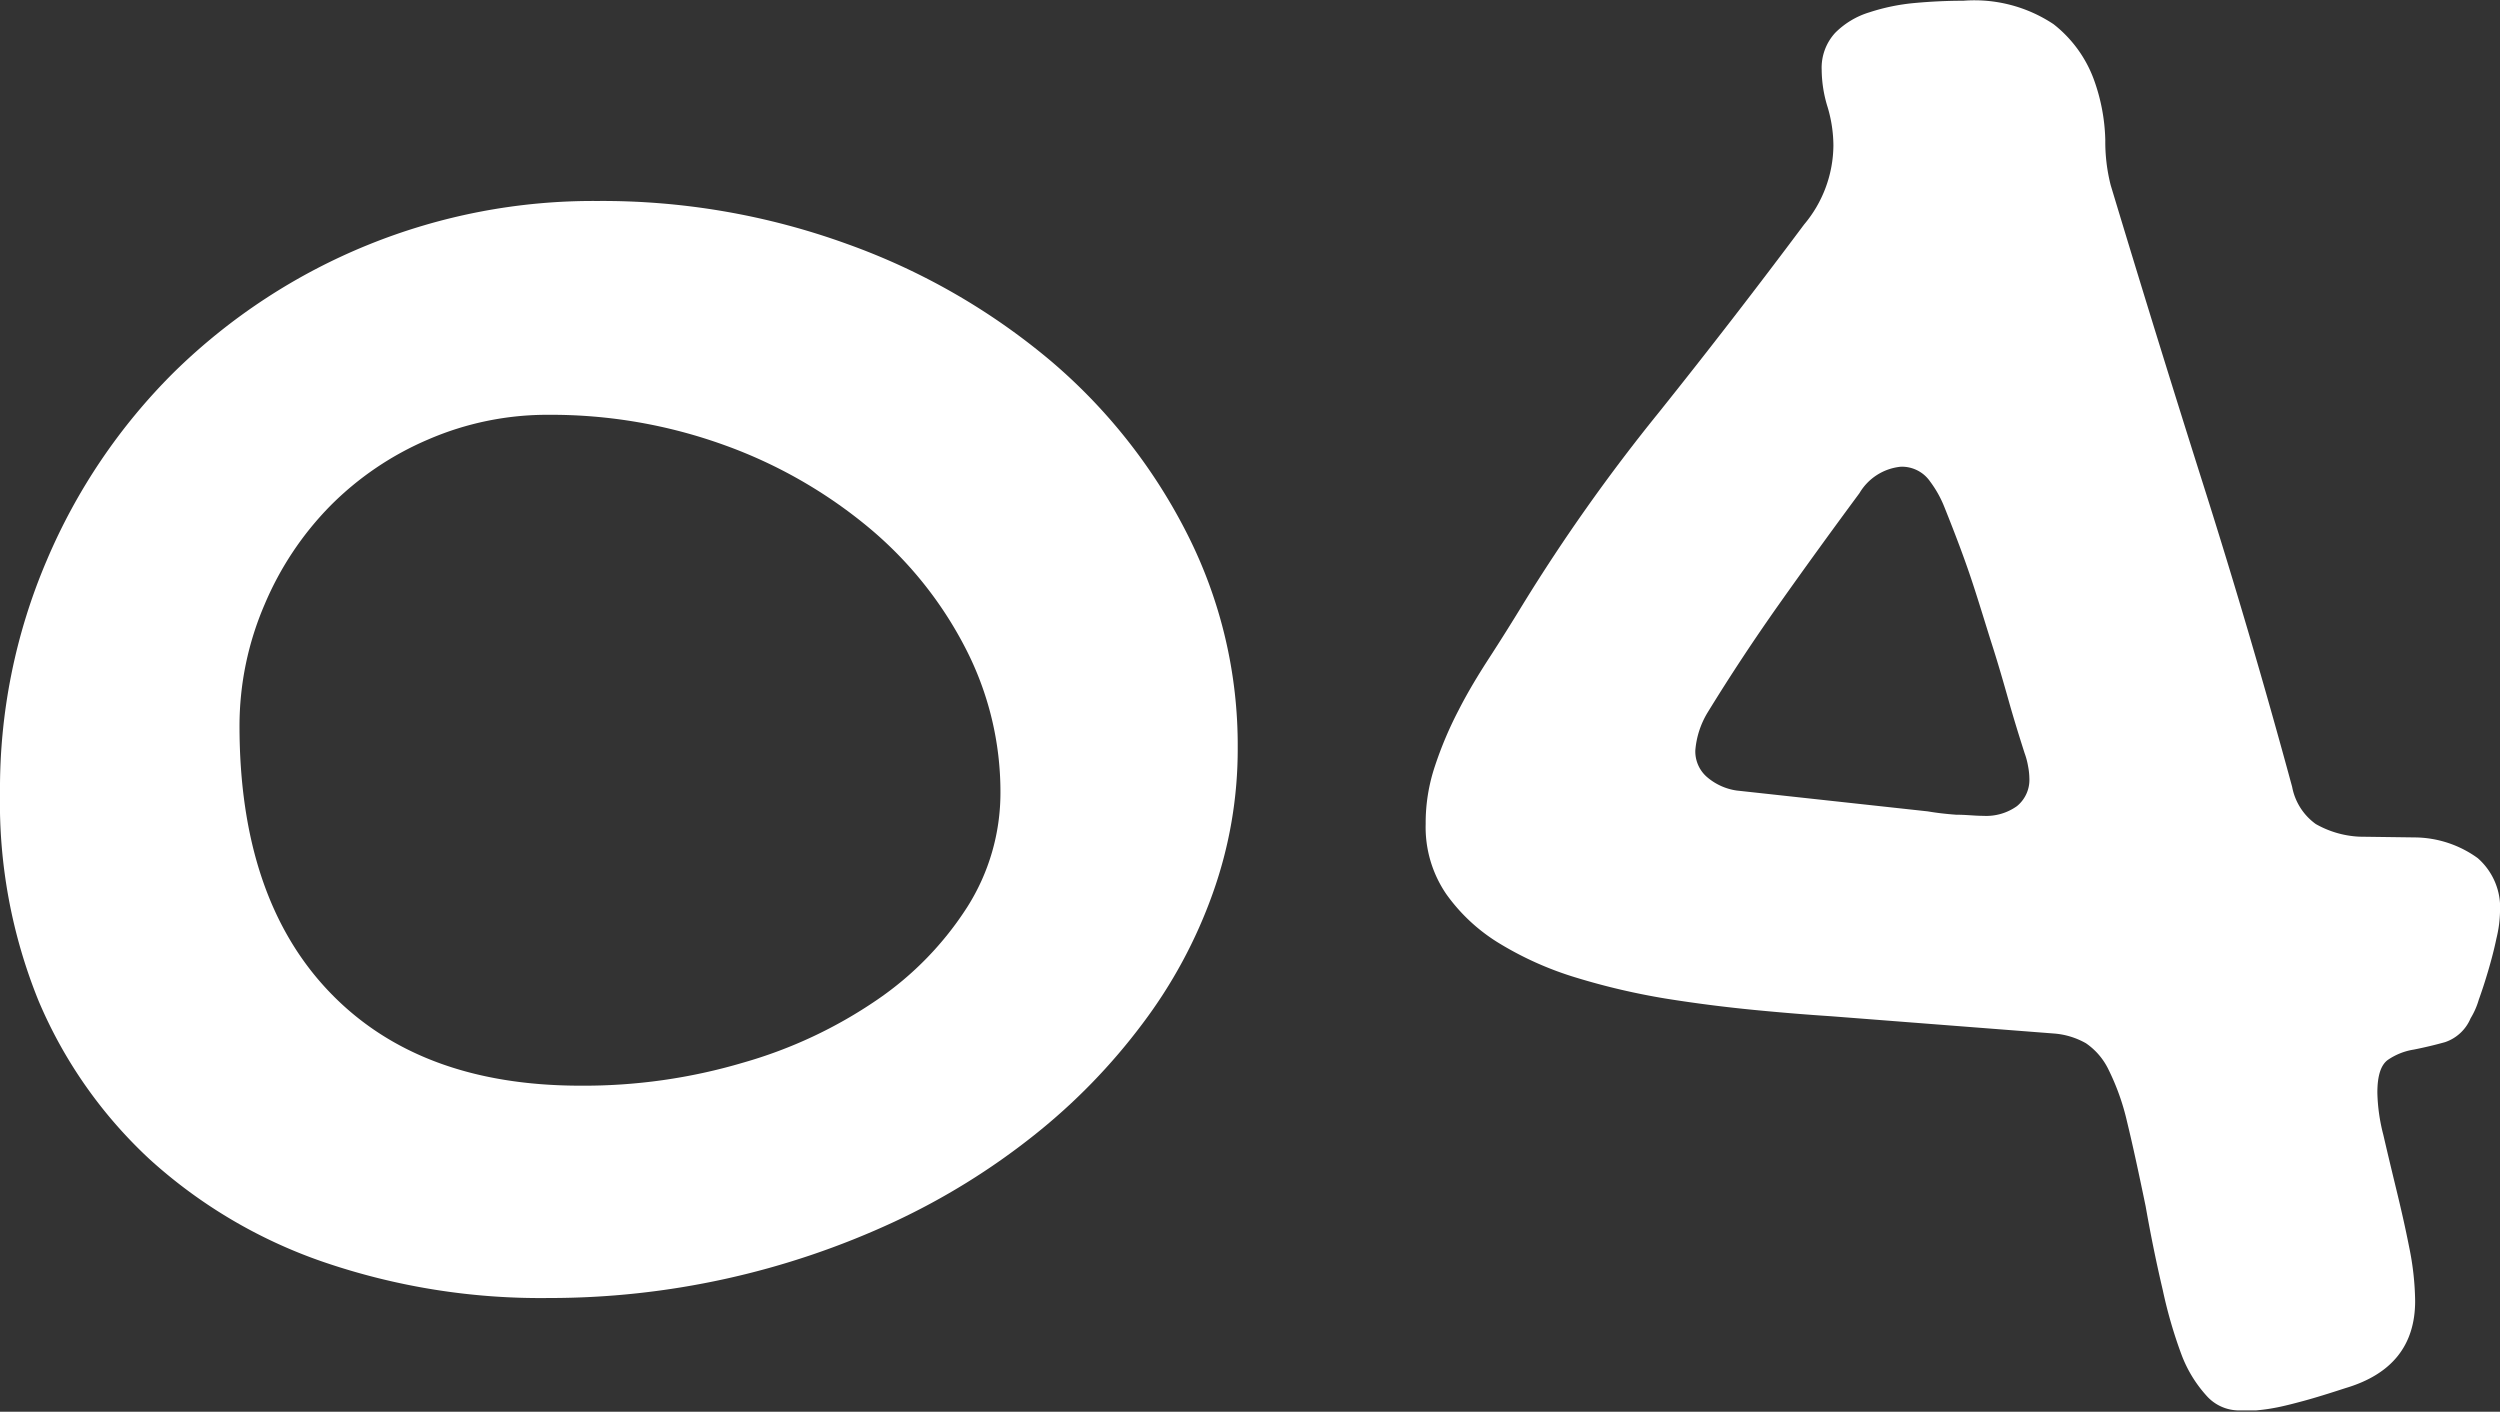
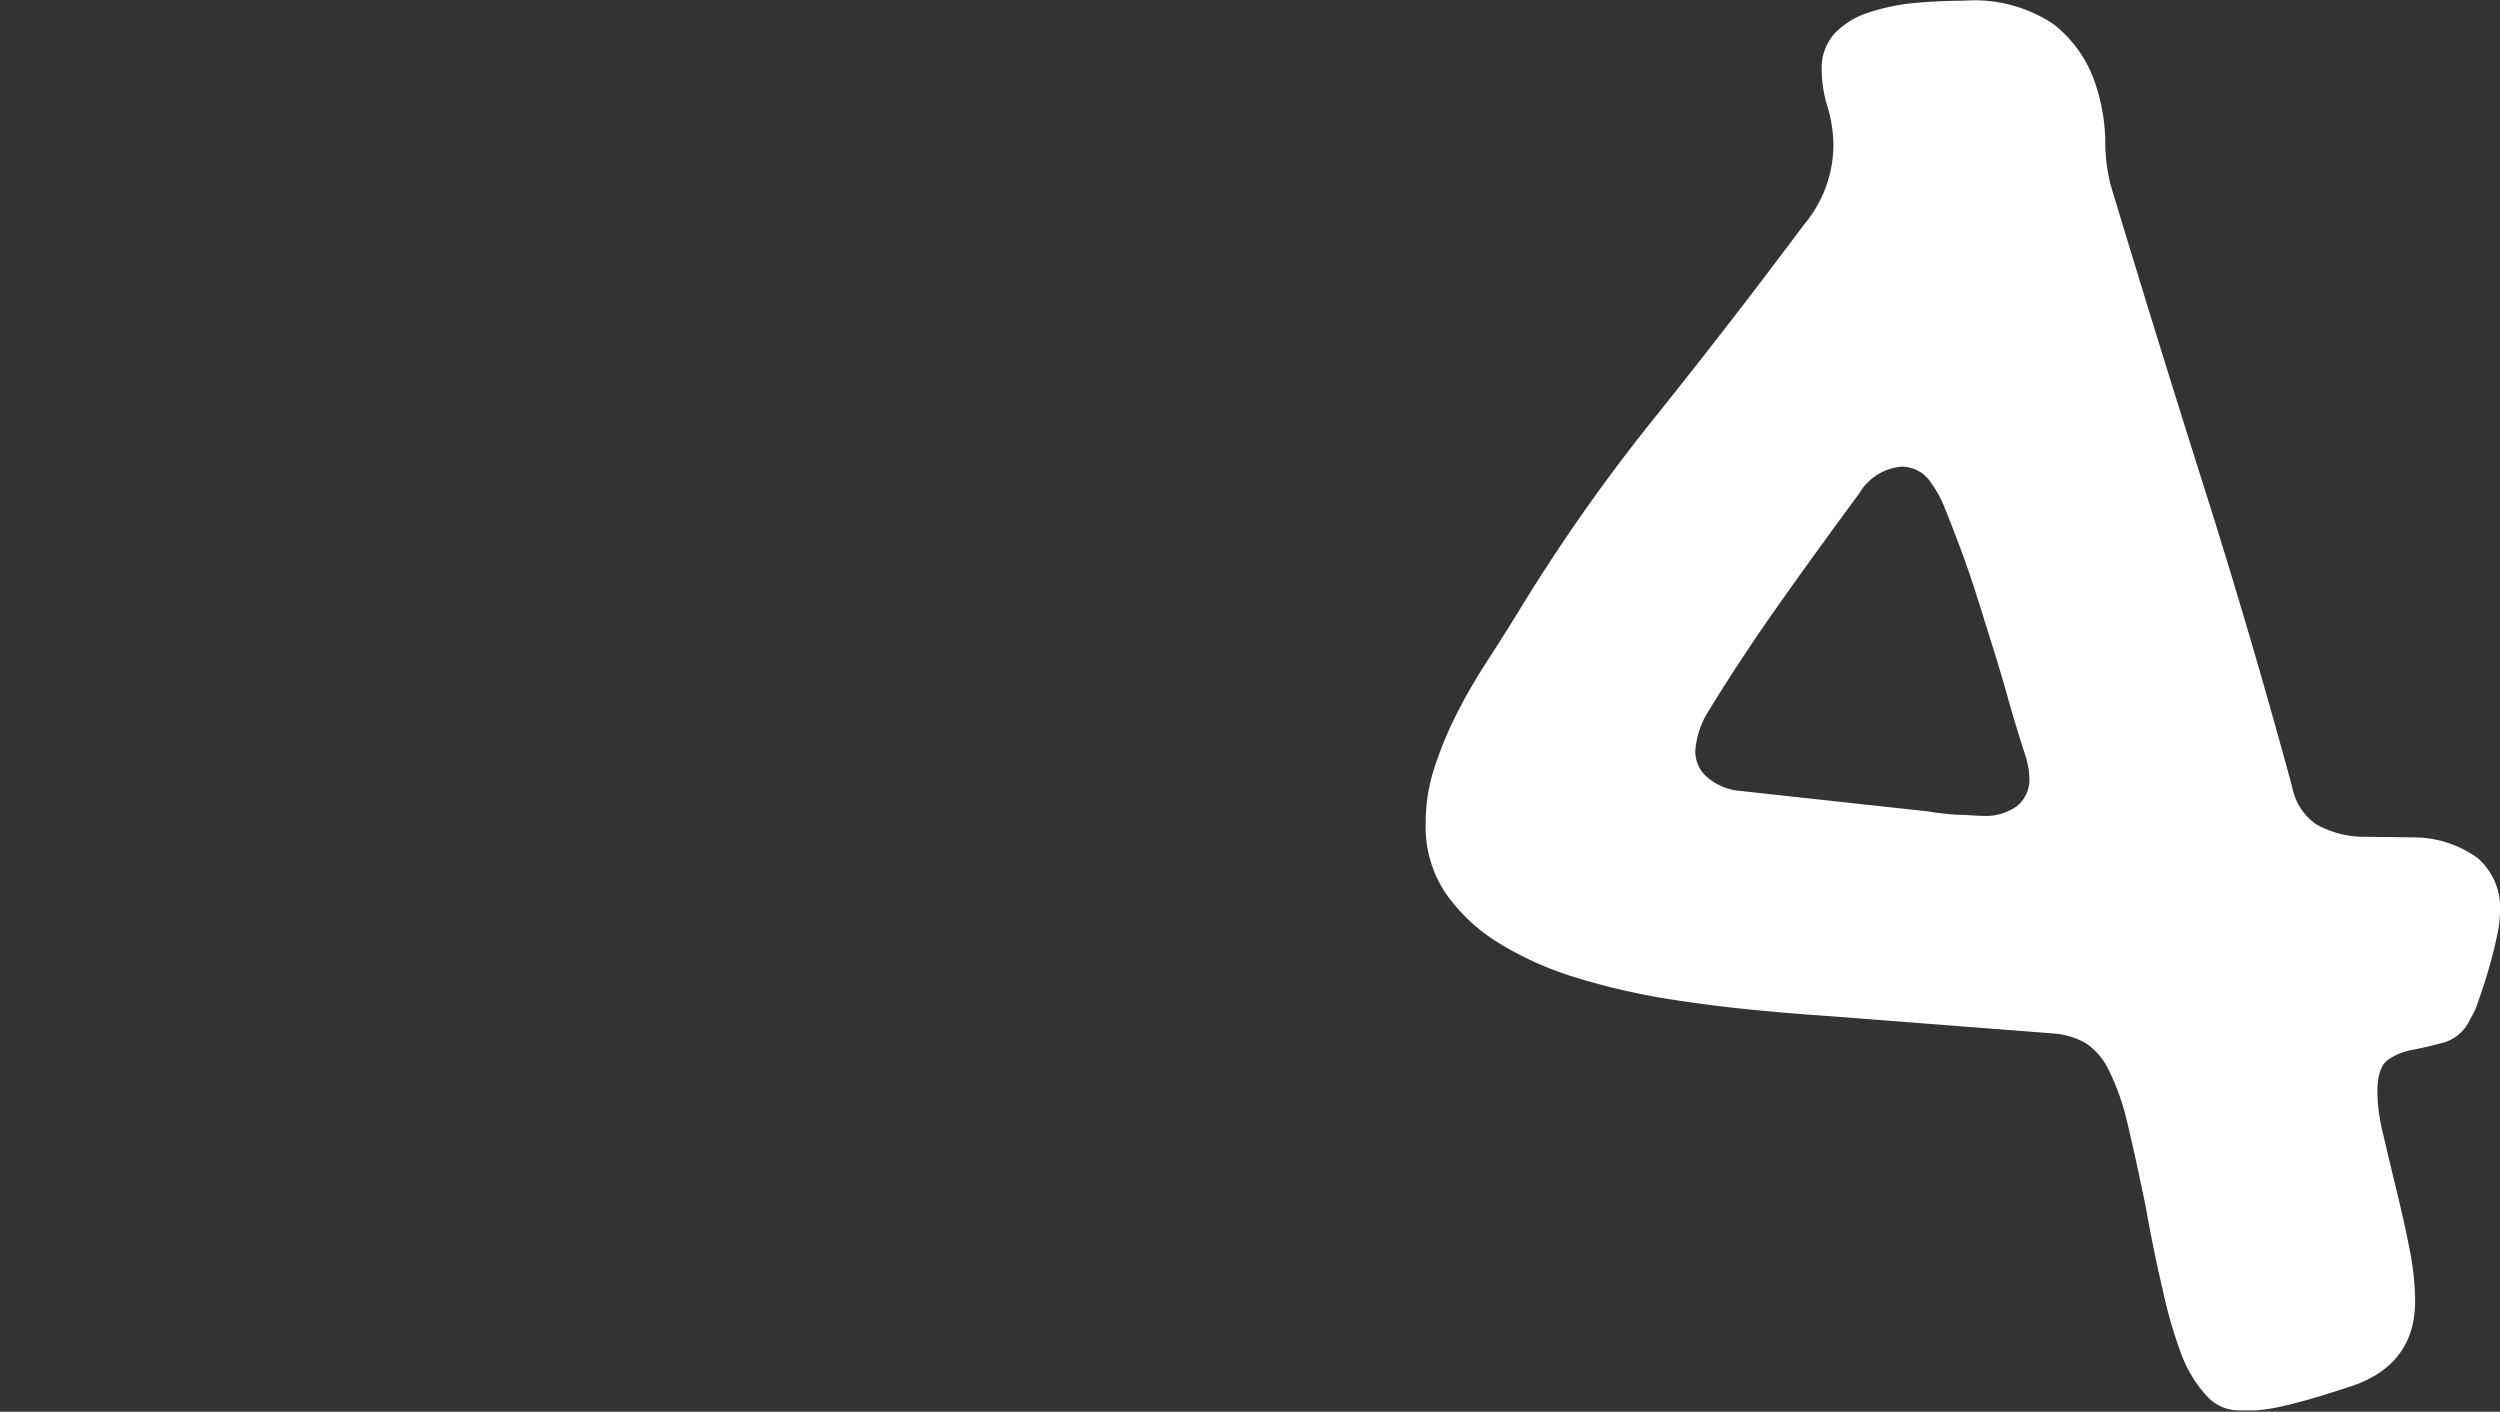
<svg xmlns="http://www.w3.org/2000/svg" id="Слой_1" data-name="Слой 1" viewBox="0 0 134.34 75.86">
  <rect x="0" y="0" width="134.34" height="75.86" fill="#333333" stroke="none" />
  <defs>
    <style>.cls-1{fill:#fff;}</style>
  </defs>
-   <path class="cls-1" d="M0,42.61A31.21,31.21,0,0,1,2.5,30.14,31.67,31.67,0,0,1,9.35,20a32.15,32.15,0,0,1,22.73-9.2,38.57,38.57,0,0,1,13.44,2.31,35.62,35.62,0,0,1,10.94,6.28,29.86,29.86,0,0,1,7.35,9.33,25.09,25.09,0,0,1,2.7,11.45A23,23,0,0,1,65.17,48a26.21,26.21,0,0,1-3.77,7,32.53,32.53,0,0,1-5.83,6,37.56,37.56,0,0,1-7.51,4.65,43.93,43.93,0,0,1-18.58,4.1,36,36,0,0,1-12.11-1.94,26.88,26.88,0,0,1-9.29-5.48,24.73,24.73,0,0,1-6-8.53A28.31,28.31,0,0,1,0,42.61Zm53.76,0a16.82,16.82,0,0,0-1.9-7.82,20.8,20.8,0,0,0-5.2-6.46,25.77,25.77,0,0,0-7.73-4.41,27.36,27.36,0,0,0-9.45-1.63A16.09,16.09,0,0,0,23,23.62a16.54,16.54,0,0,0-5.26,3.57,16.94,16.94,0,0,0-3.52,5.29A16.48,16.48,0,0,0,12.87,39q0,9.24,4.82,14.29t13.5,5.05a30.09,30.09,0,0,0,8.75-1.24,24.69,24.69,0,0,0,7.2-3.38,17.35,17.35,0,0,0,4.85-5A11.45,11.45,0,0,0,53.76,42.61Z" />
  <path class="cls-1" d="M129.78,45a5.84,5.84,0,0,1,3.36,1.11,3.53,3.53,0,0,1,1.2,2.9,6.54,6.54,0,0,1-.19,1.41c-.12.58-.27,1.15-.44,1.73s-.34,1.1-.51,1.57a4.12,4.12,0,0,1-.44,1A2.28,2.28,0,0,1,131.39,56c-.57.16-1.13.29-1.68.4a3.41,3.41,0,0,0-1.39.55c-.38.27-.57.85-.57,1.76a9.8,9.8,0,0,0,.32,2.27c.21.91.44,1.87.69,2.9s.49,2.07.7,3.14a15.16,15.16,0,0,1,.32,2.89q0,3.57-3.74,4.68c-.89.29-1.63.52-2.22.68s-1.1.29-1.52.37a9.77,9.77,0,0,1-1.08.15c-.3,0-.59,0-.89,0a2.33,2.33,0,0,1-1.77-.8,6.89,6.89,0,0,1-1.34-2.21,24.92,24.92,0,0,1-1-3.45c-.32-1.36-.63-2.85-.92-4.5-.38-1.84-.71-3.36-1-4.55a12.64,12.64,0,0,0-1-2.81,3.61,3.61,0,0,0-1.21-1.41,4.11,4.11,0,0,0-1.68-.52l-12-.93c-1.22-.08-2.61-.19-4.15-.34s-3.13-.35-4.75-.61a37,37,0,0,1-4.76-1.11,17.83,17.83,0,0,1-4.12-1.82,9.64,9.64,0,0,1-2.91-2.68,6.37,6.37,0,0,1-1.11-3.78,9.6,9.6,0,0,1,.5-3.11,20.14,20.14,0,0,1,1.27-3c.51-1,1.07-1.92,1.68-2.86s1.19-1.87,1.74-2.77A97.63,97.63,0,0,1,89.11,22.2q4-5,7.83-10.13a6.67,6.67,0,0,0,1.58-4.25,7.31,7.31,0,0,0-.31-2.06,6.86,6.86,0,0,1-.32-2,2.77,2.77,0,0,1,.73-2,4.4,4.4,0,0,1,1.84-1.1,11,11,0,0,1,2.44-.5c.88-.08,1.75-.12,2.6-.12a7.67,7.67,0,0,1,4.85,1.26,6.71,6.71,0,0,1,2.15,2.93,10.19,10.19,0,0,1,.63,3.29,9.5,9.5,0,0,0,.29,2.43q2.47,8.19,5,16.17t4.75,16.16a3.18,3.18,0,0,0,1.27,2,5.23,5.23,0,0,0,2.35.68ZM103.59,43.6q.7.12,1.53.18c.54,0,1,.06,1.45.06a2.84,2.84,0,0,0,1.81-.52,1.82,1.82,0,0,0,.67-1.51,3.68,3.68,0,0,0-.07-.64,4,4,0,0,0-.19-.71c-.29-.91-.58-1.84-.85-2.8s-.57-2-.89-3-.68-2.21-1.08-3.42-.9-2.53-1.49-4a5.9,5.9,0,0,0-.76-1.36,1.84,1.84,0,0,0-1.58-.8,2.91,2.91,0,0,0-2.22,1.42q-2.22,3-4.28,5.91t-3.9,5.91a4.64,4.64,0,0,0-.64,2,1.82,1.82,0,0,0,.61,1.42,3.13,3.13,0,0,0,1.61.74Z" />
</svg>